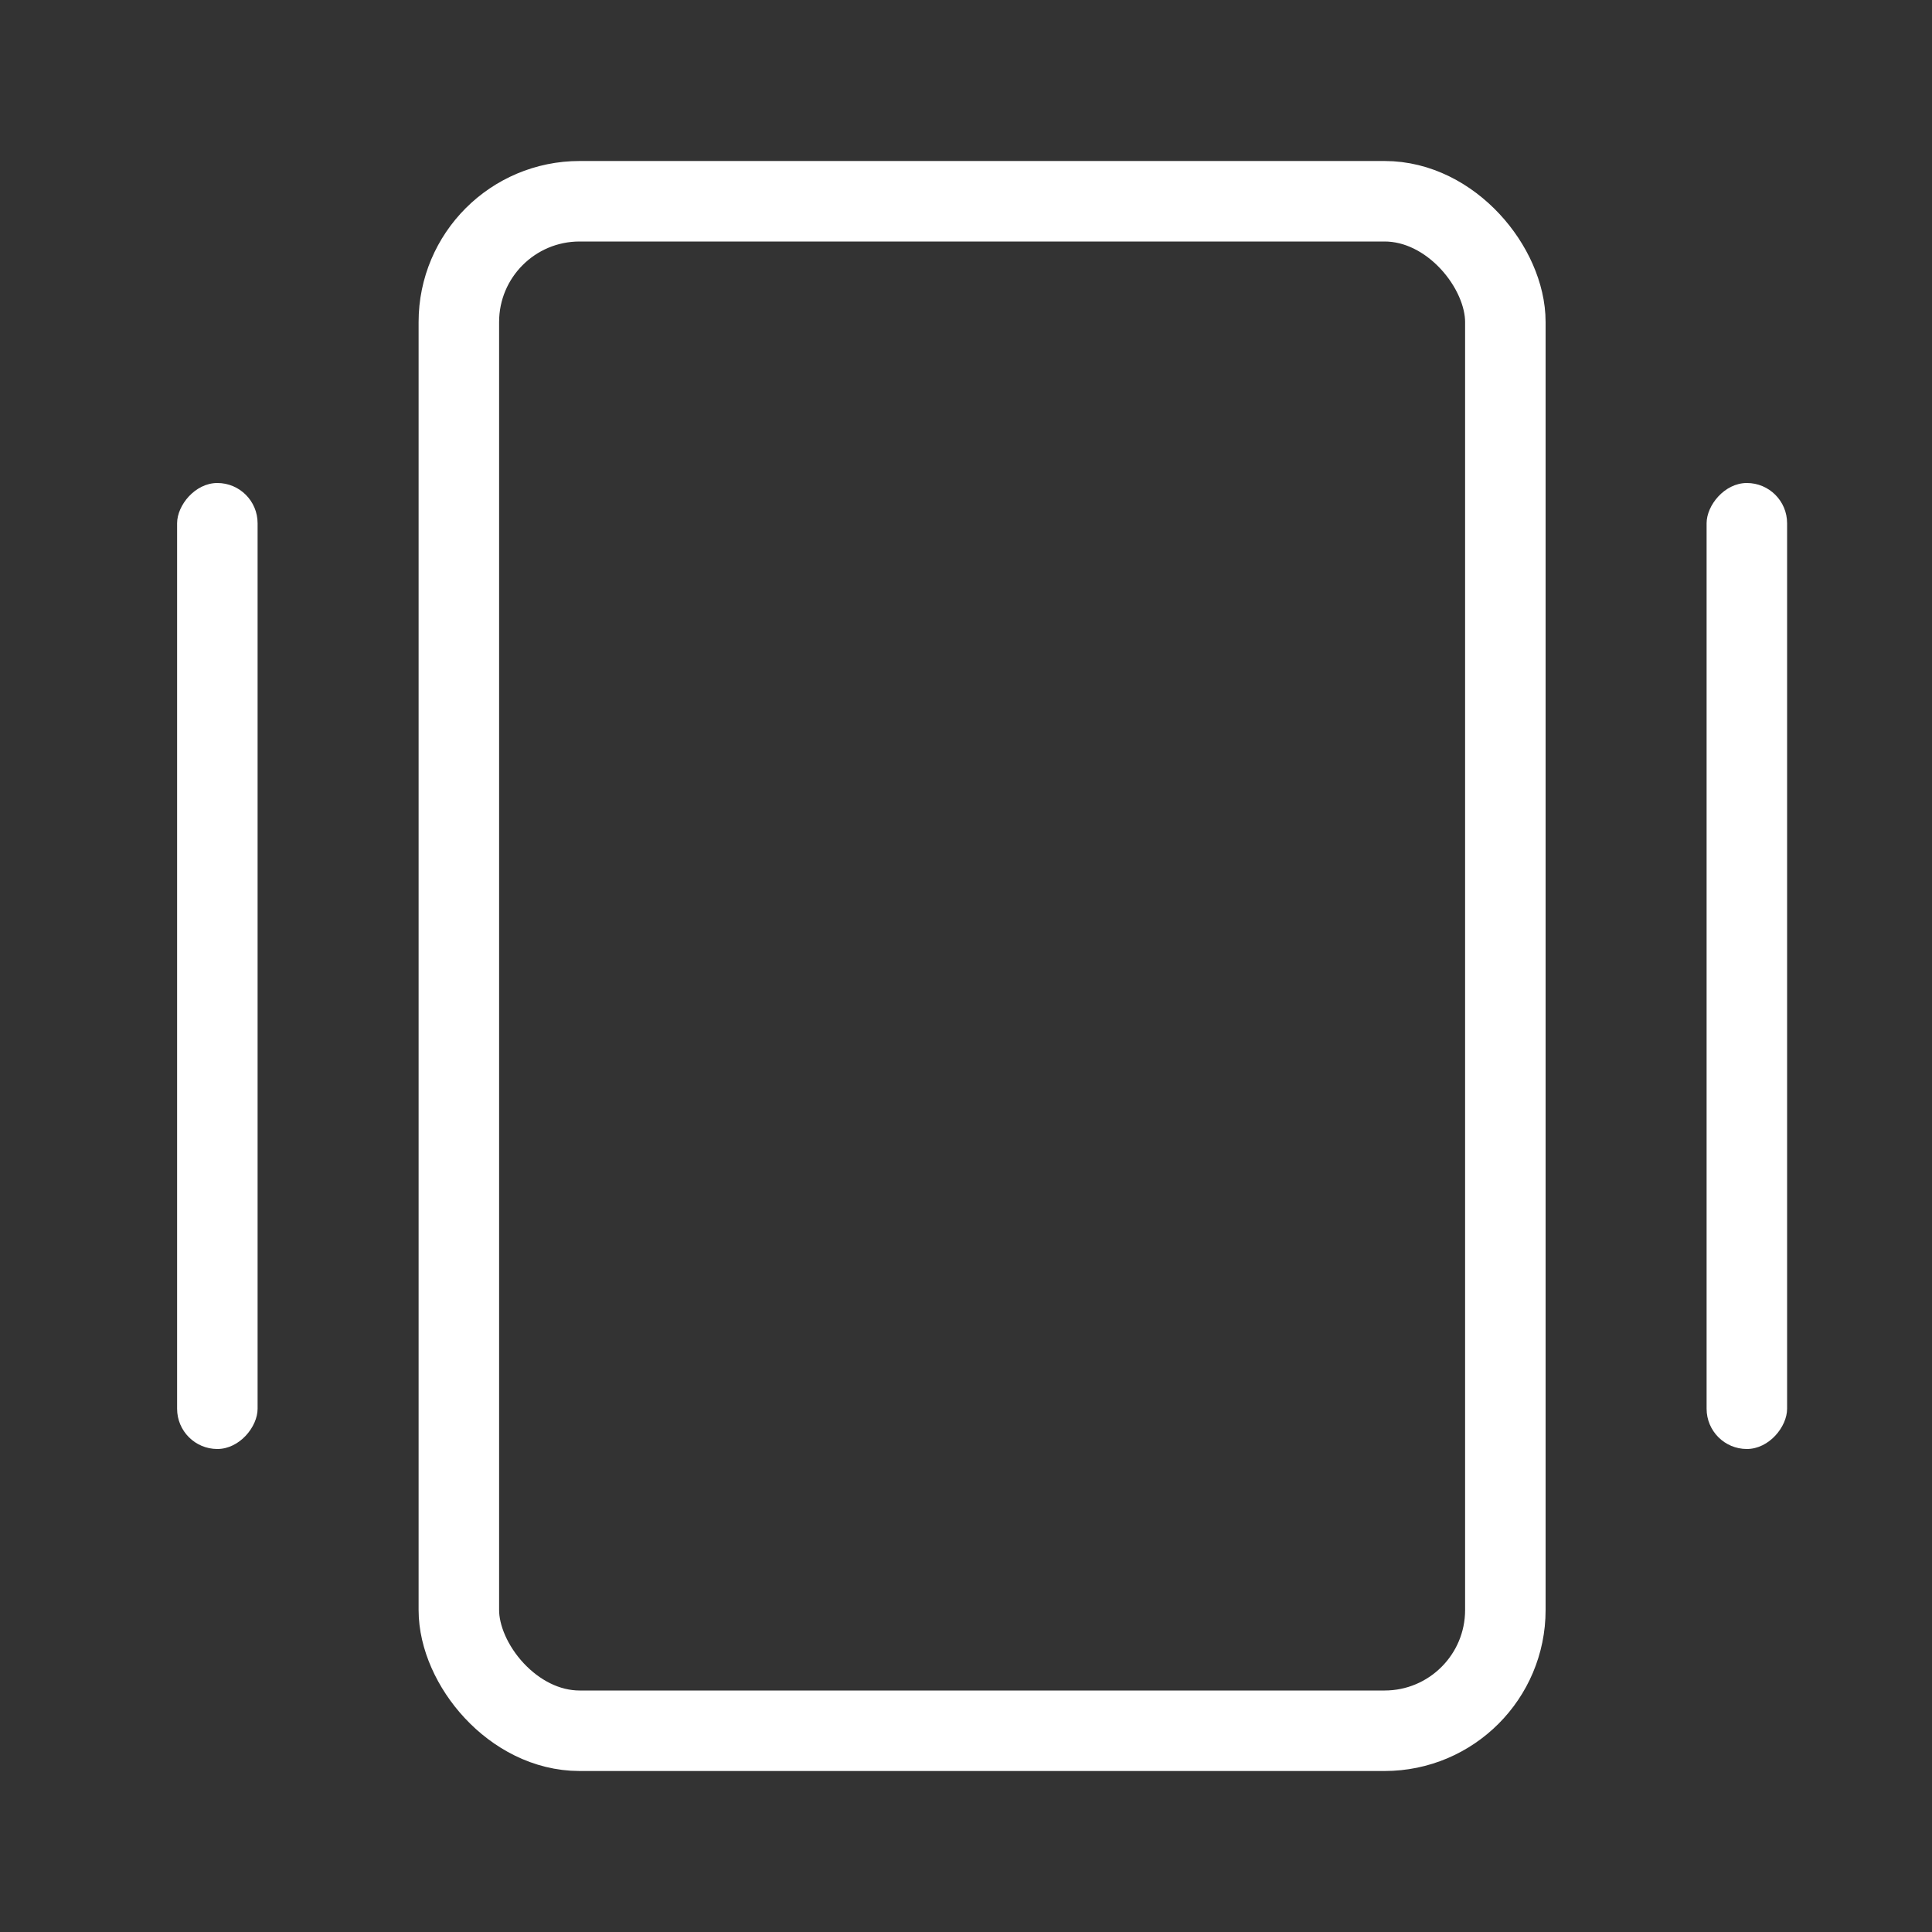
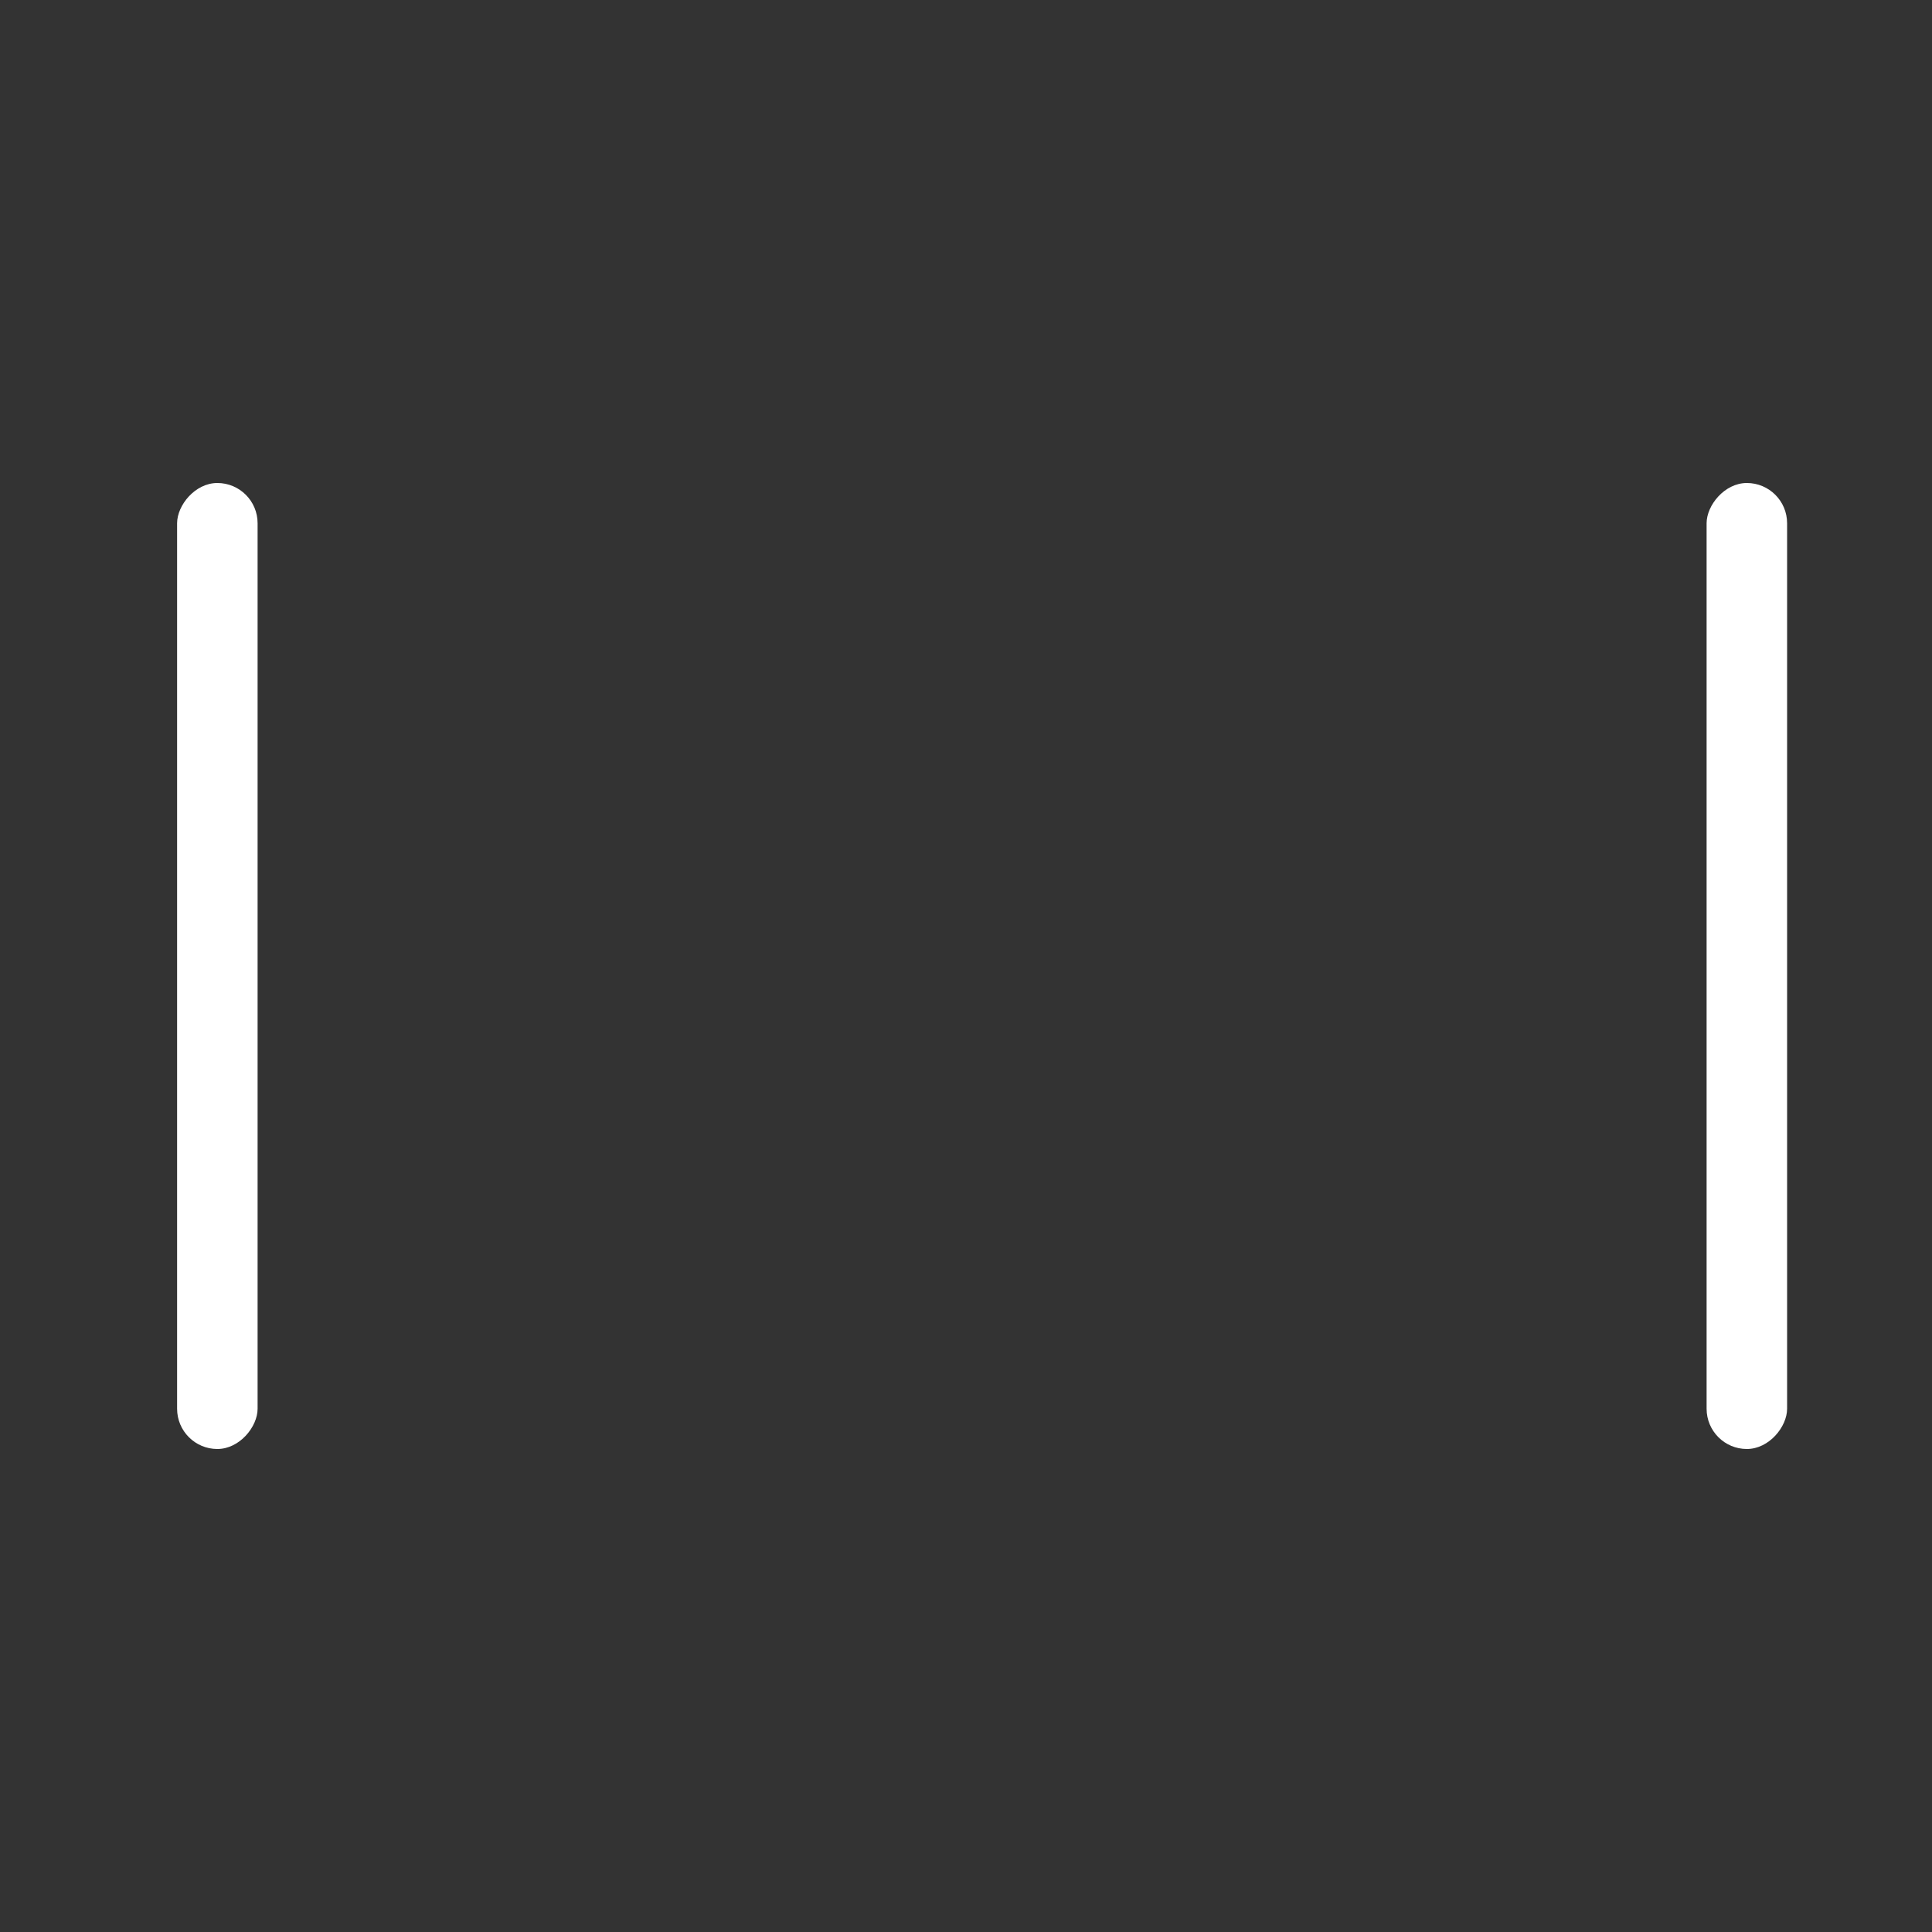
<svg xmlns="http://www.w3.org/2000/svg" width="24" height="24" viewBox="0 0 24 24" fill="none">
  <rect x="0" y="0" width="24" height="24" fill="#333333" stroke="none" />
-   <rect x="5.7" y="2.5" width="13" height="19" rx="1.5" stroke="white" />
  <rect width="1" height="12" rx="0.5" transform="matrix(-1 0 0 1 22.2 6)" fill="white" />
  <rect width="1" height="12" rx="0.5" transform="matrix(-1 0 0 1 3.2 6)" fill="white" />
</svg>